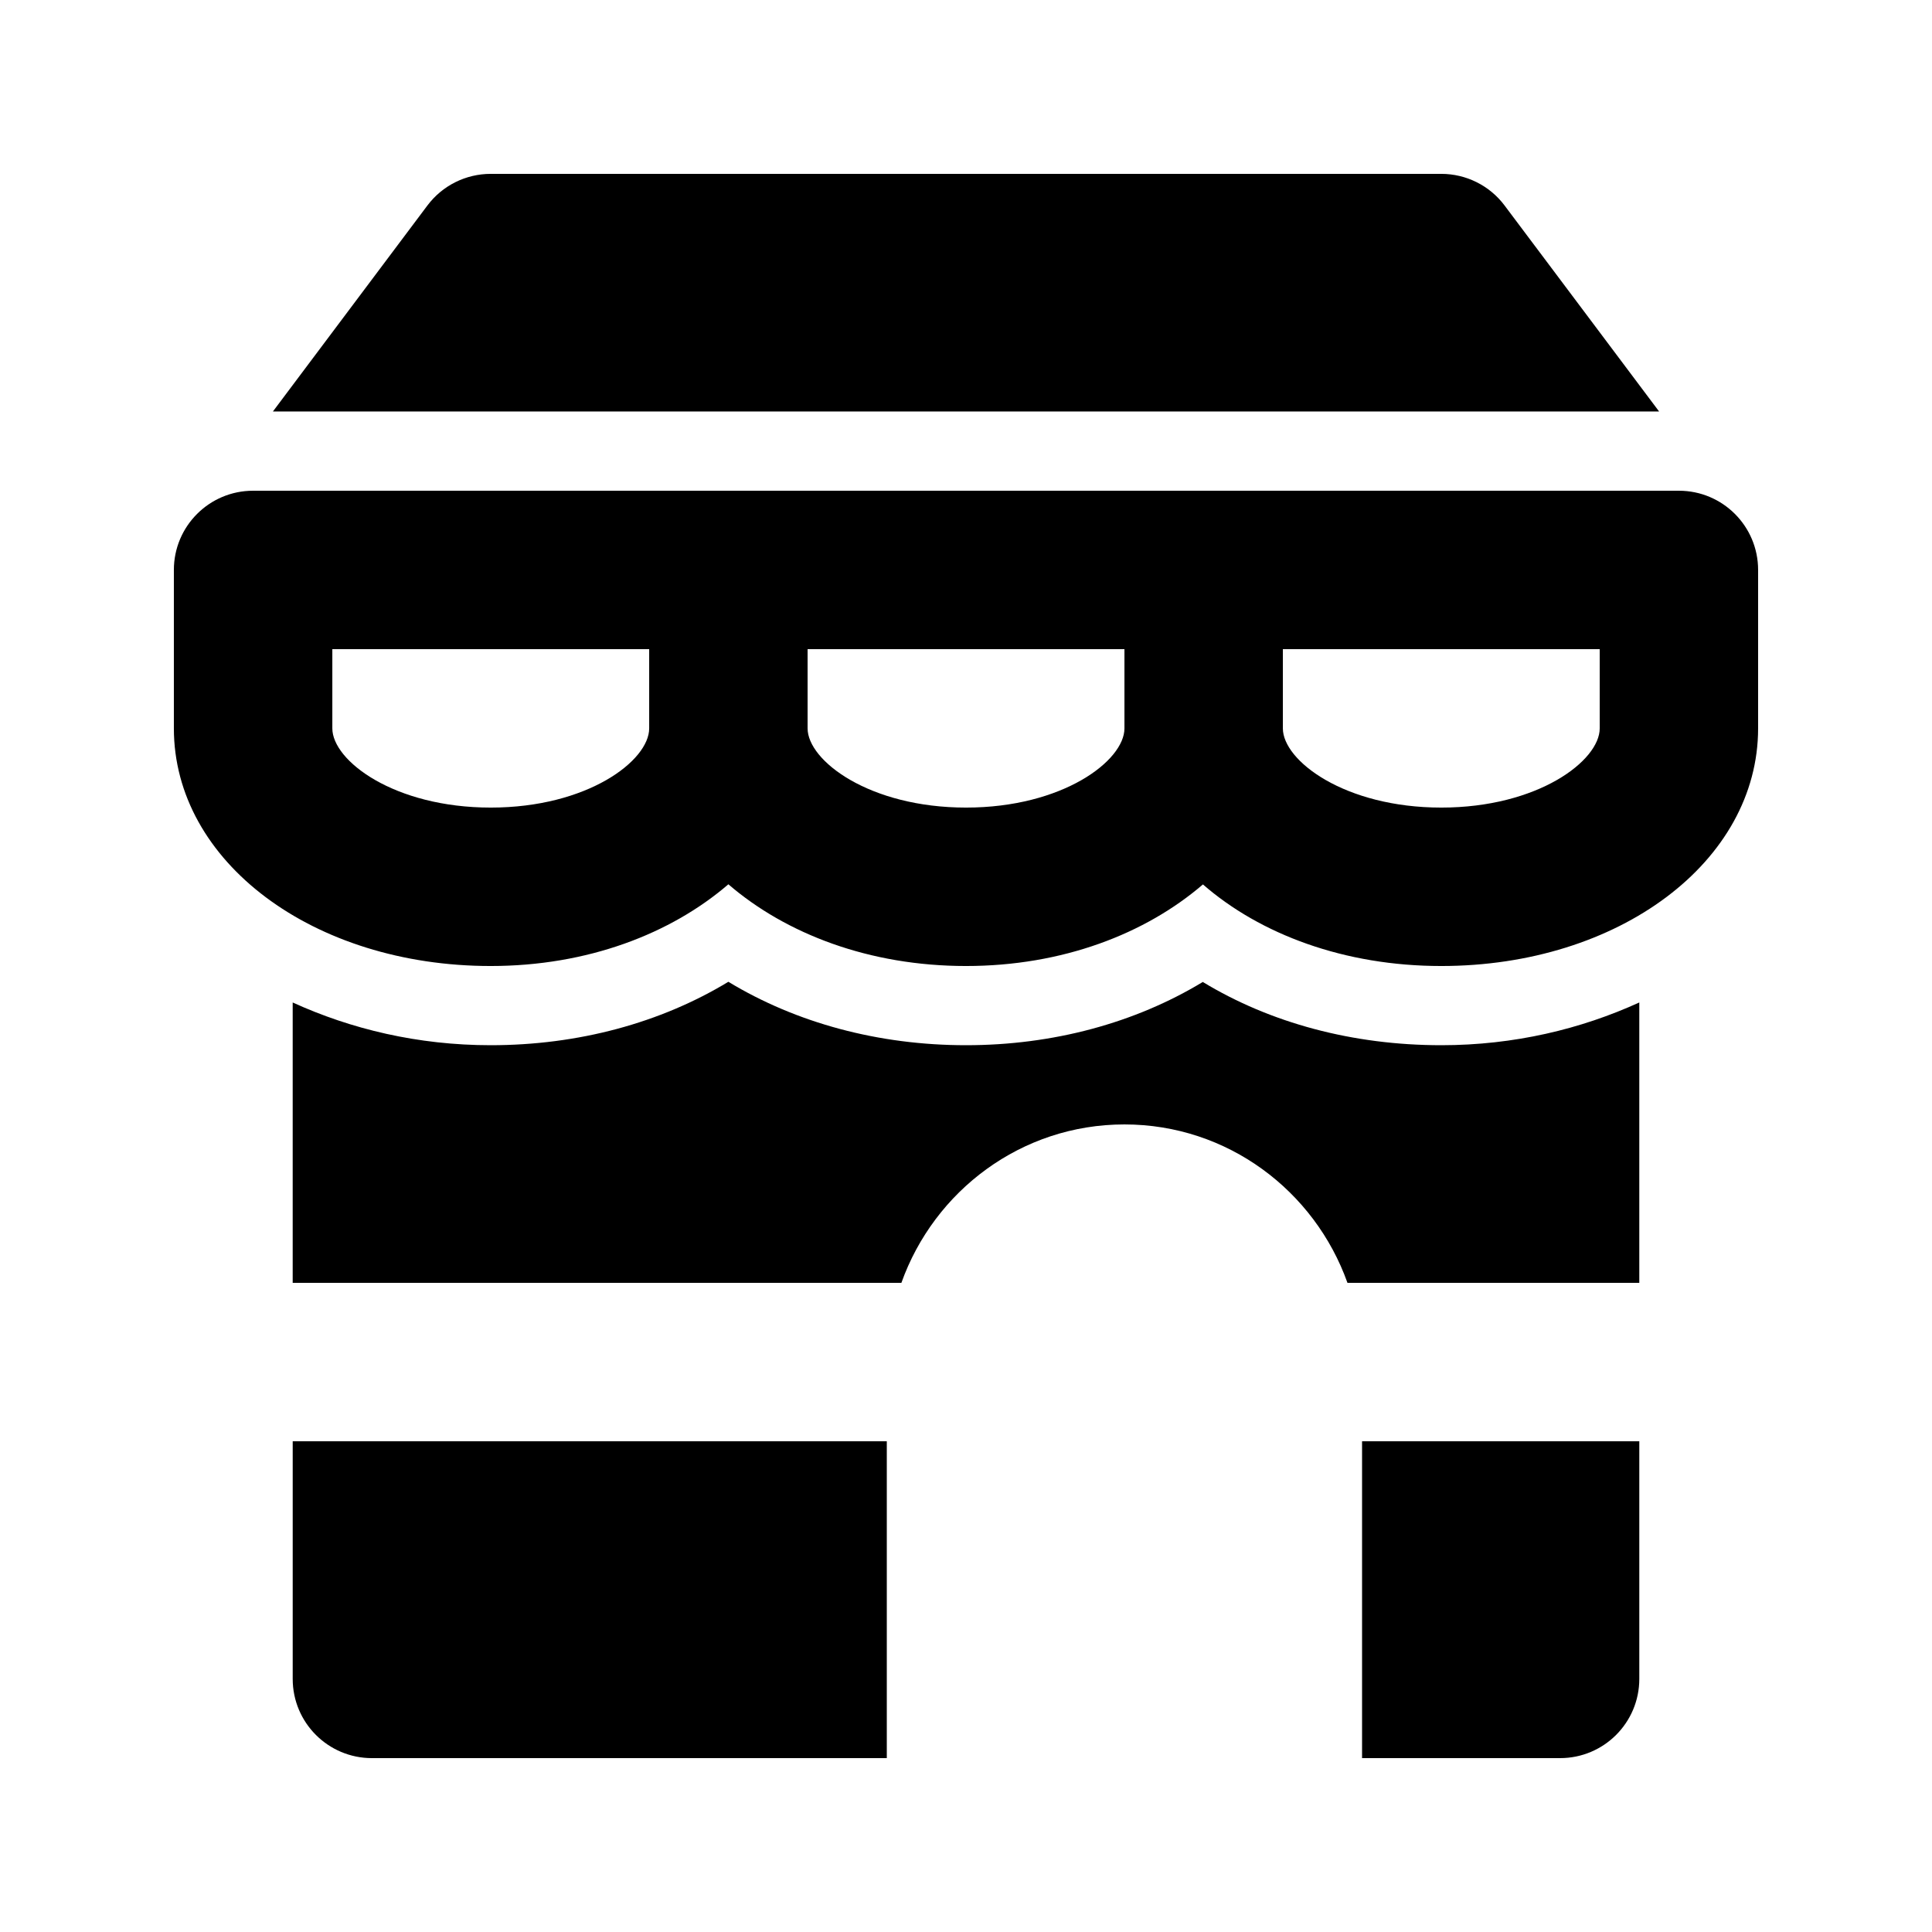
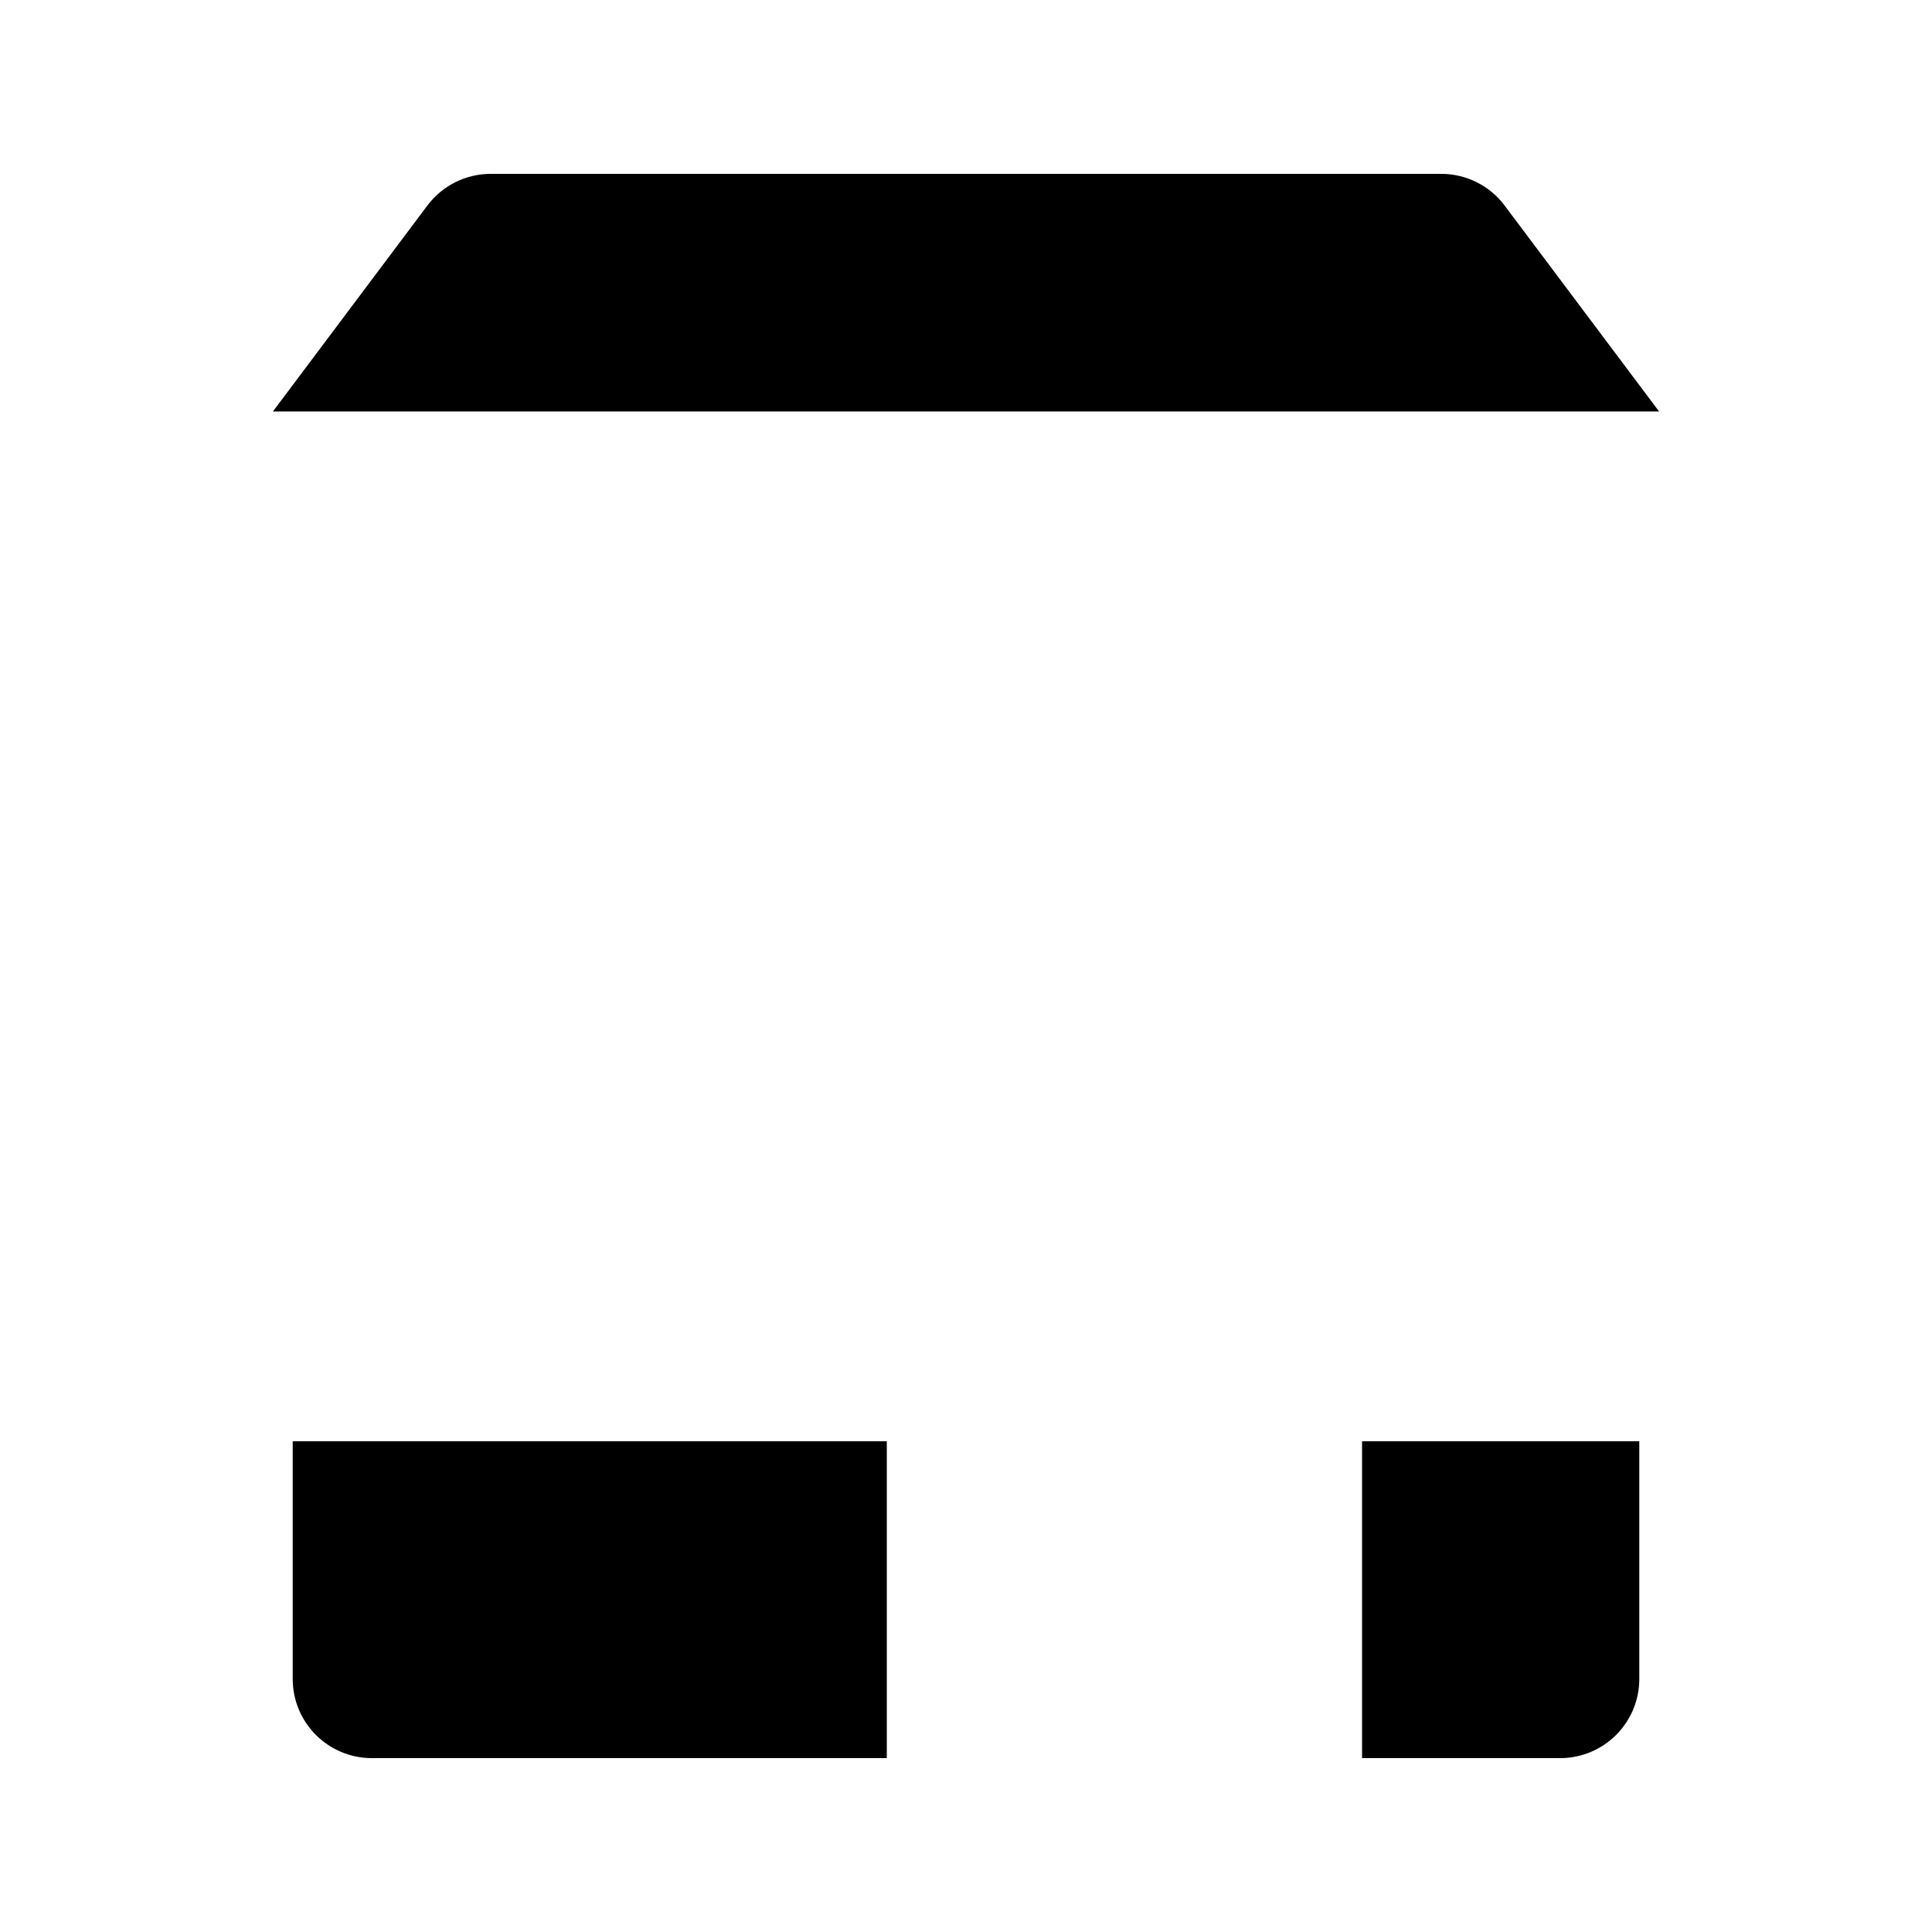
<svg xmlns="http://www.w3.org/2000/svg" fill="#000000" width="800px" height="800px" version="1.1" viewBox="144 144 512 512">
  <g>
    <path d="m504.96 609.92h52.48c11.602 0 20.992-9.398 20.992-20.992v-62.977h-73.473z" />
    <path d="m221.57 588.93c0 11.594 9.391 20.992 20.992 20.992h136.45v-83.969h-157.44z" />
    <path d="m542.74 198.47c-3.957-5.289-10.191-8.395-16.793-8.395h-251.9c-6.602 0-12.832 3.106-16.789 8.395l-40.938 54.582h367.36z" />
-     <path d="m588.93 274.05h-377.86c-11.602 0-20.992 9.398-20.992 20.992v41.984c0 35.312 36.879 62.977 83.969 62.977 25.605 0 47.707-8.508 62.98-21.656 15.266 13.148 37.363 21.656 62.973 21.656 25.547 0 47.543-8.512 62.789-21.621 15.191 13.23 37.504 21.621 63.16 21.621 47.09 0 83.969-27.664 83.969-62.977v-41.984c0-11.594-9.387-20.992-20.992-20.992zm-272.89 62.977c0 8.559-16.359 20.992-41.984 20.992s-41.984-12.434-41.984-20.992v-20.992h83.969zm125.95 0c0 8.559-16.359 20.992-41.984 20.992s-41.984-12.434-41.984-20.992v-20.992h83.969zm125.95 0c0 8.559-16.359 20.992-41.984 20.992s-41.984-12.434-41.984-20.992v-20.992h83.969z" />
-     <path d="m462.75 404.23c-17.98 10.887-39.711 16.762-62.75 16.762-23.164 0-44.977-5.894-62.977-16.809-18 10.914-39.812 16.809-62.977 16.809-19.352 0-37.07-4.297-52.48-11.324v74.297h161.31c8.691-24.379 31.777-41.98 59.109-41.98s50.414 17.602 59.109 41.984l3.863-0.004h73.473v-74.301c-15.41 7.027-33.125 11.328-52.48 11.328-23.41 0-45.281-5.875-63.199-16.762z" />
  </g>
</svg>